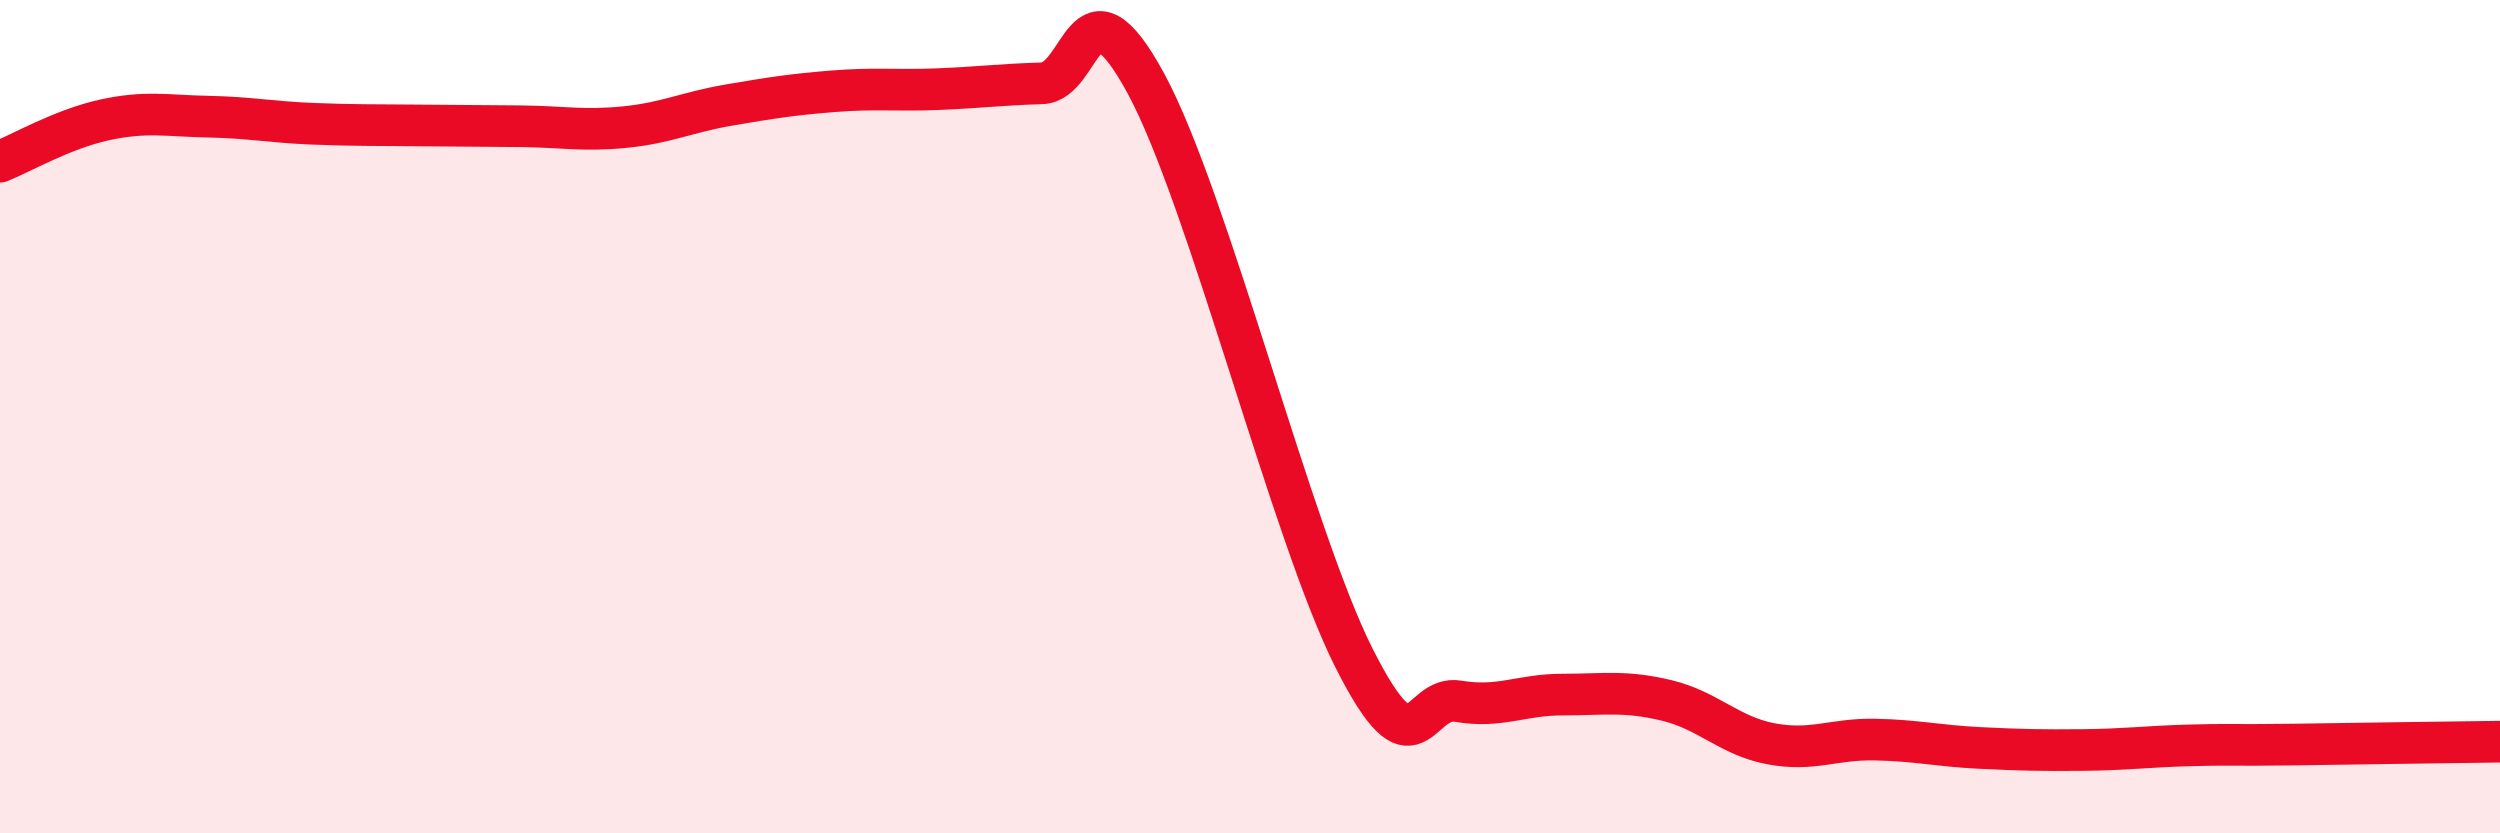
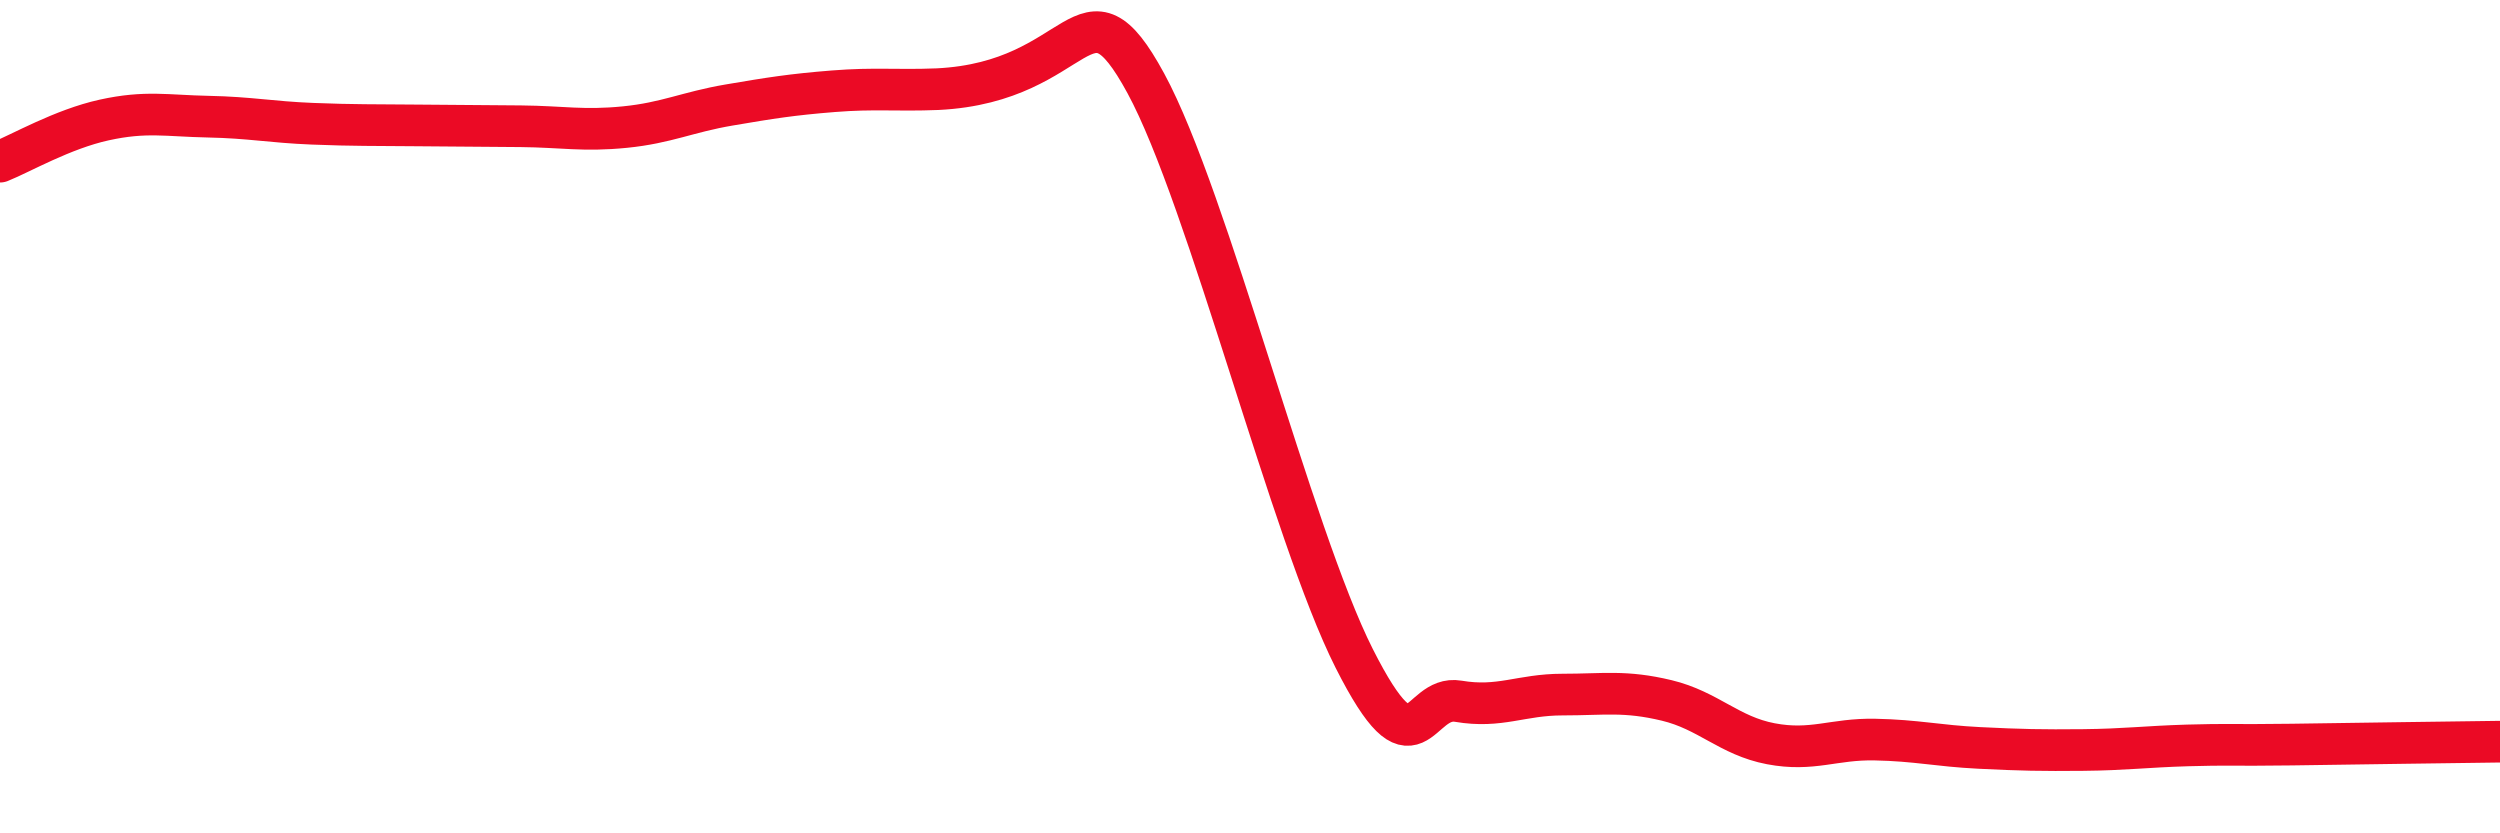
<svg xmlns="http://www.w3.org/2000/svg" width="60" height="20" viewBox="0 0 60 20">
-   <path d="M 0,3.88 C 0.5,3.68 1.5,3.1 2.5,2.88 C 3.5,2.66 4,2.78 5,2.8 C 6,2.82 6.5,2.93 7.5,2.97 C 8.5,3.01 9,3 10,3.01 C 11,3.02 11.5,3.02 12.5,3.03 C 13.5,3.04 14,3.15 15,3.05 C 16,2.95 16.5,2.69 17.5,2.52 C 18.5,2.35 19,2.27 20,2.19 C 21,2.11 21.5,2.18 22.5,2.14 C 23.5,2.1 24,2.03 25,2 C 26,1.97 26,-0.76 27.5,2 C 29,4.76 31,12.83 32.5,15.8 C 34,18.77 34,16.66 35,16.83 C 36,17 36.5,16.67 37.5,16.67 C 38.5,16.67 39,16.57 40,16.81 C 41,17.05 41.5,17.66 42.5,17.85 C 43.5,18.04 44,17.73 45,17.75 C 46,17.77 46.5,17.9 47.5,17.95 C 48.5,18 49,18.01 50,18 C 51,17.99 51.5,17.92 52.5,17.89 C 53.5,17.86 53.5,17.89 55,17.87 C 56.5,17.85 59,17.81 60,17.8L60 20L0 20Z" fill="#EB0A25" opacity="0.1" stroke-linecap="round" stroke-linejoin="round" />
-   <path d="M 0,3.88 C 0.5,3.68 1.5,3.1 2.5,2.88 C 3.5,2.66 4,2.78 5,2.8 C 6,2.82 6.5,2.93 7.5,2.97 C 8.5,3.01 9,3 10,3.01 C 11,3.02 11.5,3.02 12.5,3.03 C 13.5,3.04 14,3.15 15,3.05 C 16,2.95 16.5,2.69 17.5,2.52 C 18.5,2.35 19,2.27 20,2.19 C 21,2.11 21.5,2.18 22.5,2.14 C 23.5,2.1 24,2.03 25,2 C 26,1.97 26,-0.76 27.5,2 C 29,4.76 31,12.83 32.5,15.8 C 34,18.77 34,16.66 35,16.83 C 36,17 36.5,16.67 37.5,16.67 C 38.5,16.67 39,16.57 40,16.81 C 41,17.05 41.5,17.66 42.5,17.85 C 43.5,18.04 44,17.73 45,17.75 C 46,17.77 46.5,17.9 47.5,17.95 C 48.5,18 49,18.01 50,18 C 51,17.99 51.5,17.92 52.5,17.89 C 53.5,17.86 53.5,17.89 55,17.87 C 56.5,17.85 59,17.81 60,17.8" stroke="#EB0A25" stroke-width="1" fill="none" stroke-linecap="round" stroke-linejoin="round" />
+   <path d="M 0,3.88 C 0.5,3.68 1.5,3.1 2.5,2.88 C 3.5,2.66 4,2.78 5,2.8 C 6,2.82 6.5,2.93 7.5,2.97 C 8.5,3.01 9,3 10,3.01 C 11,3.02 11.5,3.02 12.5,3.03 C 13.5,3.04 14,3.15 15,3.05 C 16,2.95 16.5,2.69 17.5,2.52 C 18.5,2.35 19,2.27 20,2.19 C 21,2.11 21.5,2.18 22.5,2.14 C 26,1.97 26,-0.76 27.5,2 C 29,4.76 31,12.83 32.5,15.8 C 34,18.77 34,16.66 35,16.83 C 36,17 36.5,16.67 37.5,16.67 C 38.5,16.67 39,16.57 40,16.81 C 41,17.05 41.5,17.66 42.5,17.85 C 43.5,18.04 44,17.73 45,17.75 C 46,17.77 46.5,17.9 47.5,17.95 C 48.5,18 49,18.01 50,18 C 51,17.99 51.5,17.92 52.5,17.89 C 53.5,17.86 53.5,17.89 55,17.87 C 56.5,17.85 59,17.81 60,17.8" stroke="#EB0A25" stroke-width="1" fill="none" stroke-linecap="round" stroke-linejoin="round" />
</svg>